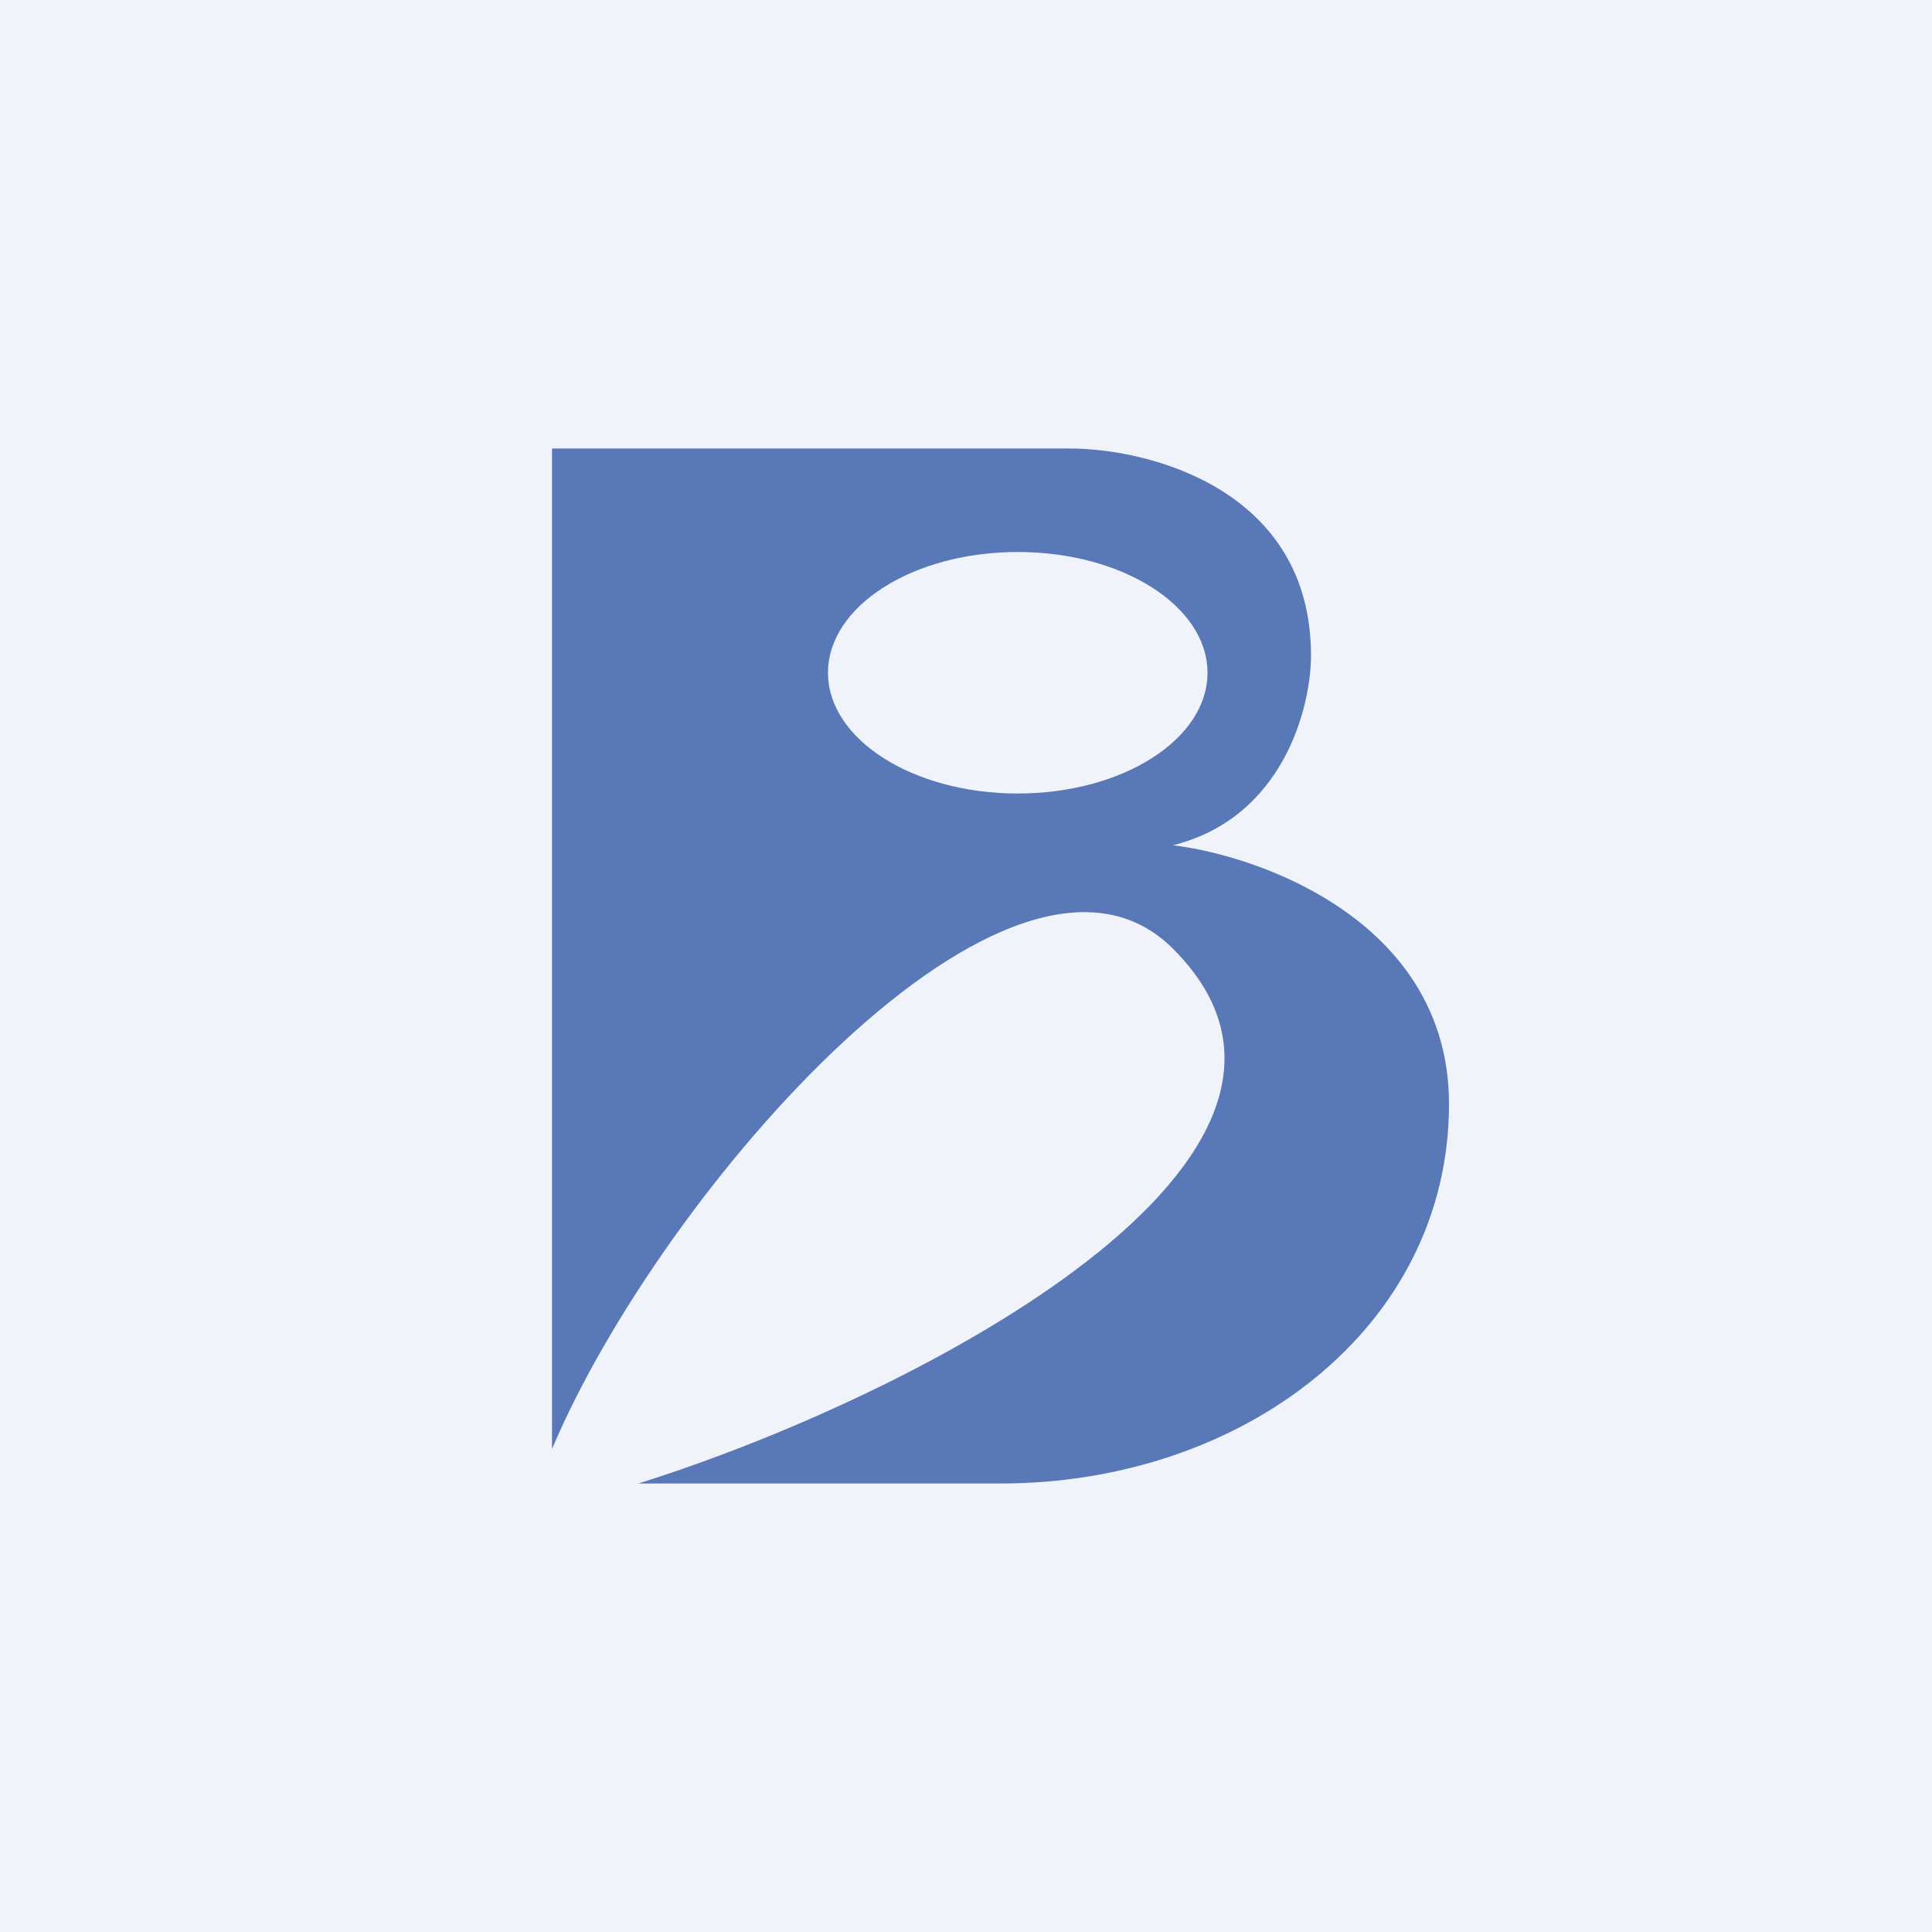
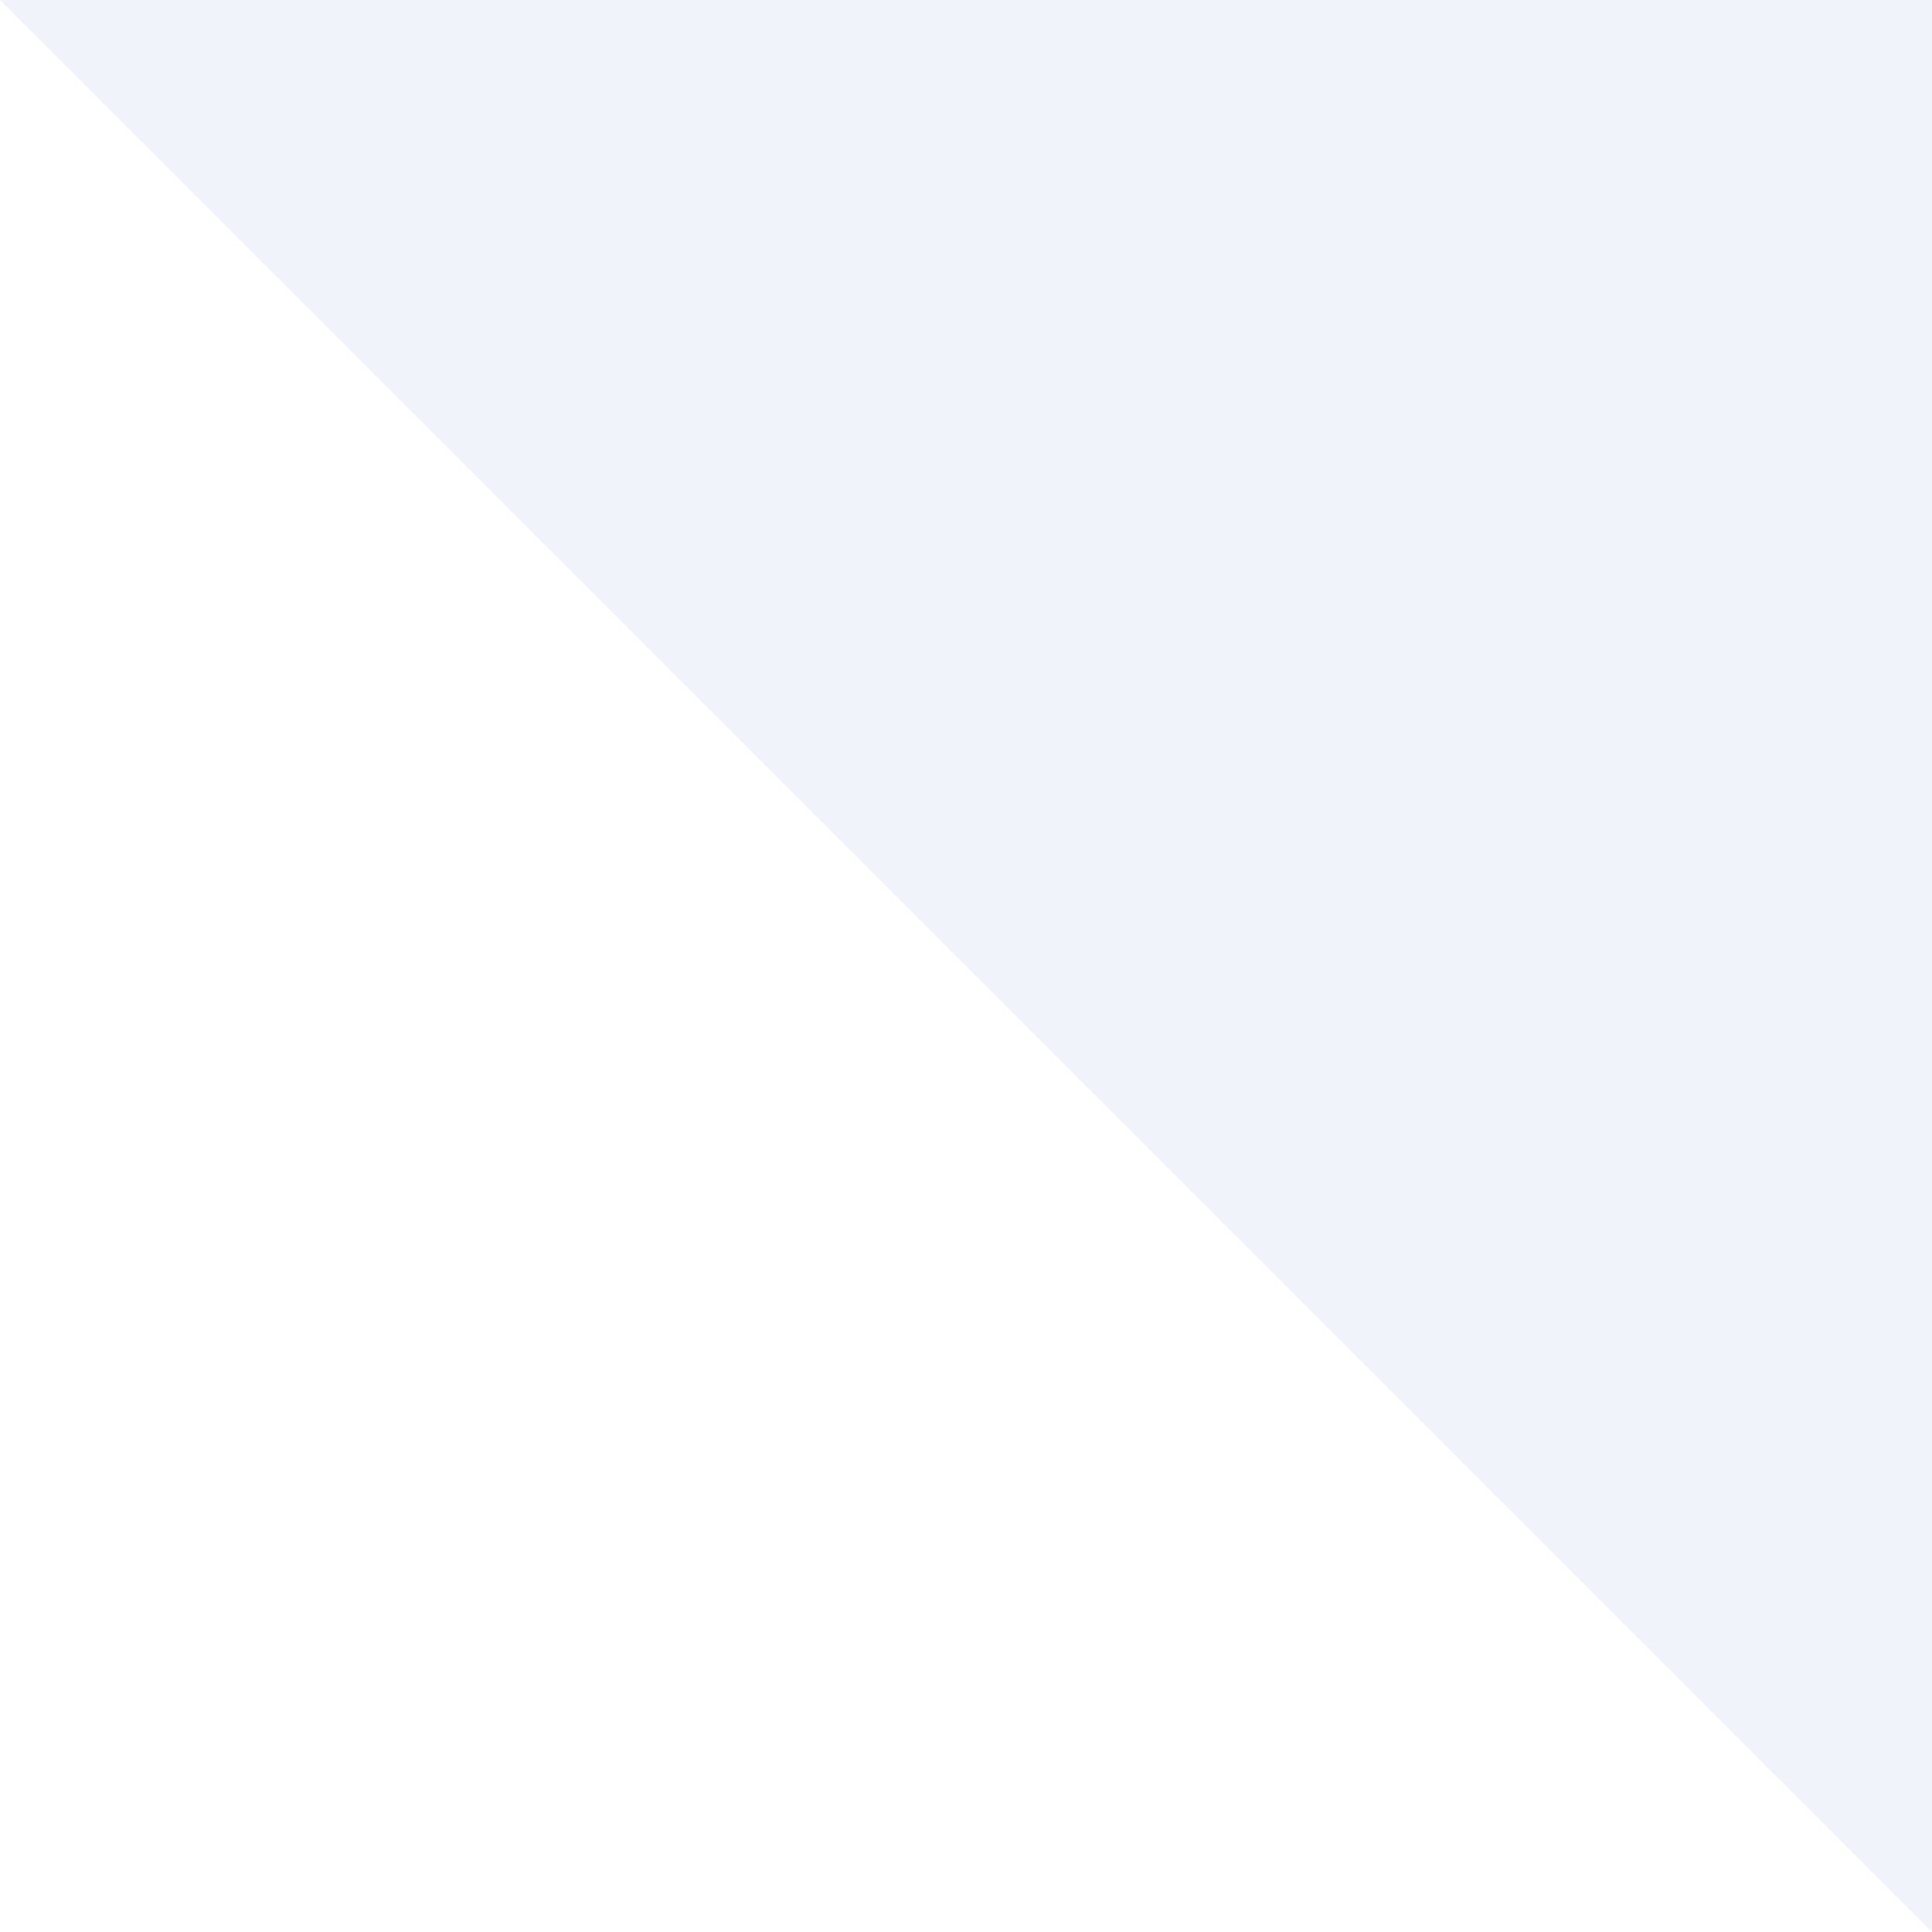
<svg xmlns="http://www.w3.org/2000/svg" width="56" height="56" viewBox="0 0 56 56">
-   <path fill="#F0F3FA" d="M0 0h56v56H0z" />
-   <path d="M34 27.5c-4.64-4.64-14.83 7-18 14.5V13h15c2.33 0 7 1.2 7 6 0 1.5-.8 4.7-4 5.5 2.67.33 8 2.3 8 7.5 0 6.5-6 11-13 11H18.5c8-2.5 21.5-9.5 15.5-15.5ZM29.5 23c3.04 0 5.5-1.57 5.5-3.5S32.54 16 29.5 16 24 17.57 24 19.5s2.46 3.5 5.5 3.5Z" fill="#5978B8" />
+   <path fill="#F0F3FA" d="M0 0h56v56z" />
</svg>